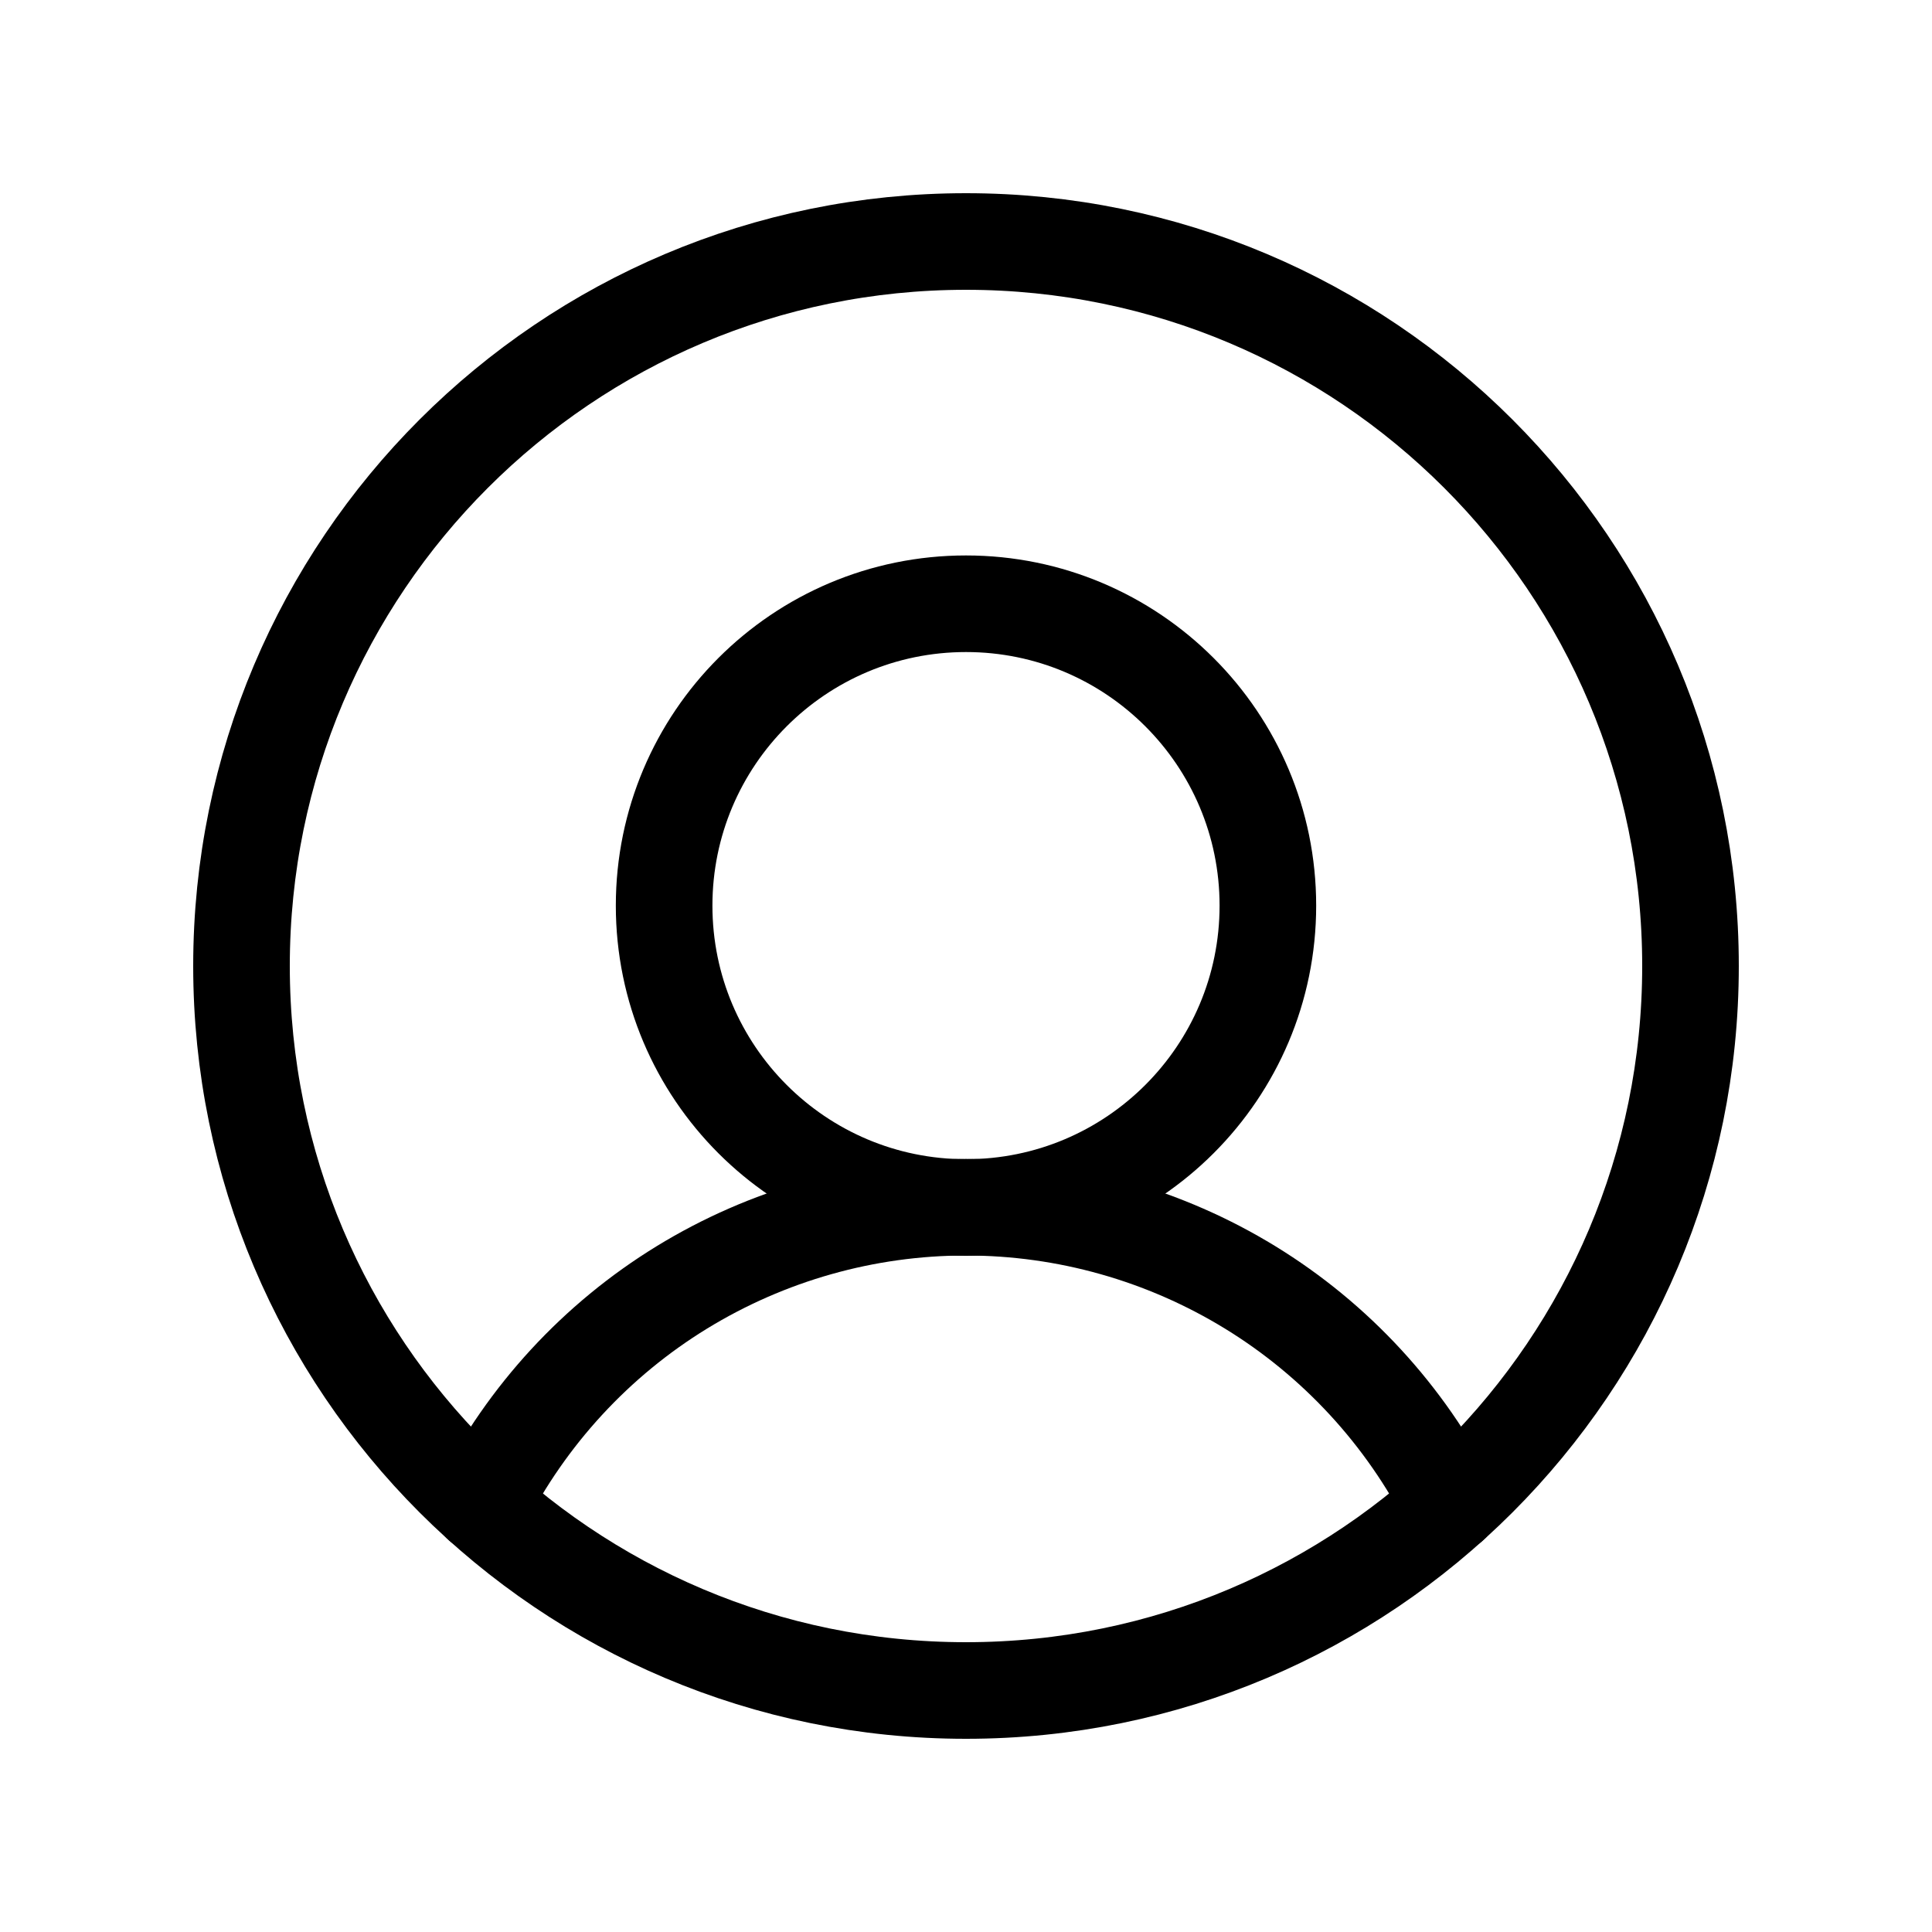
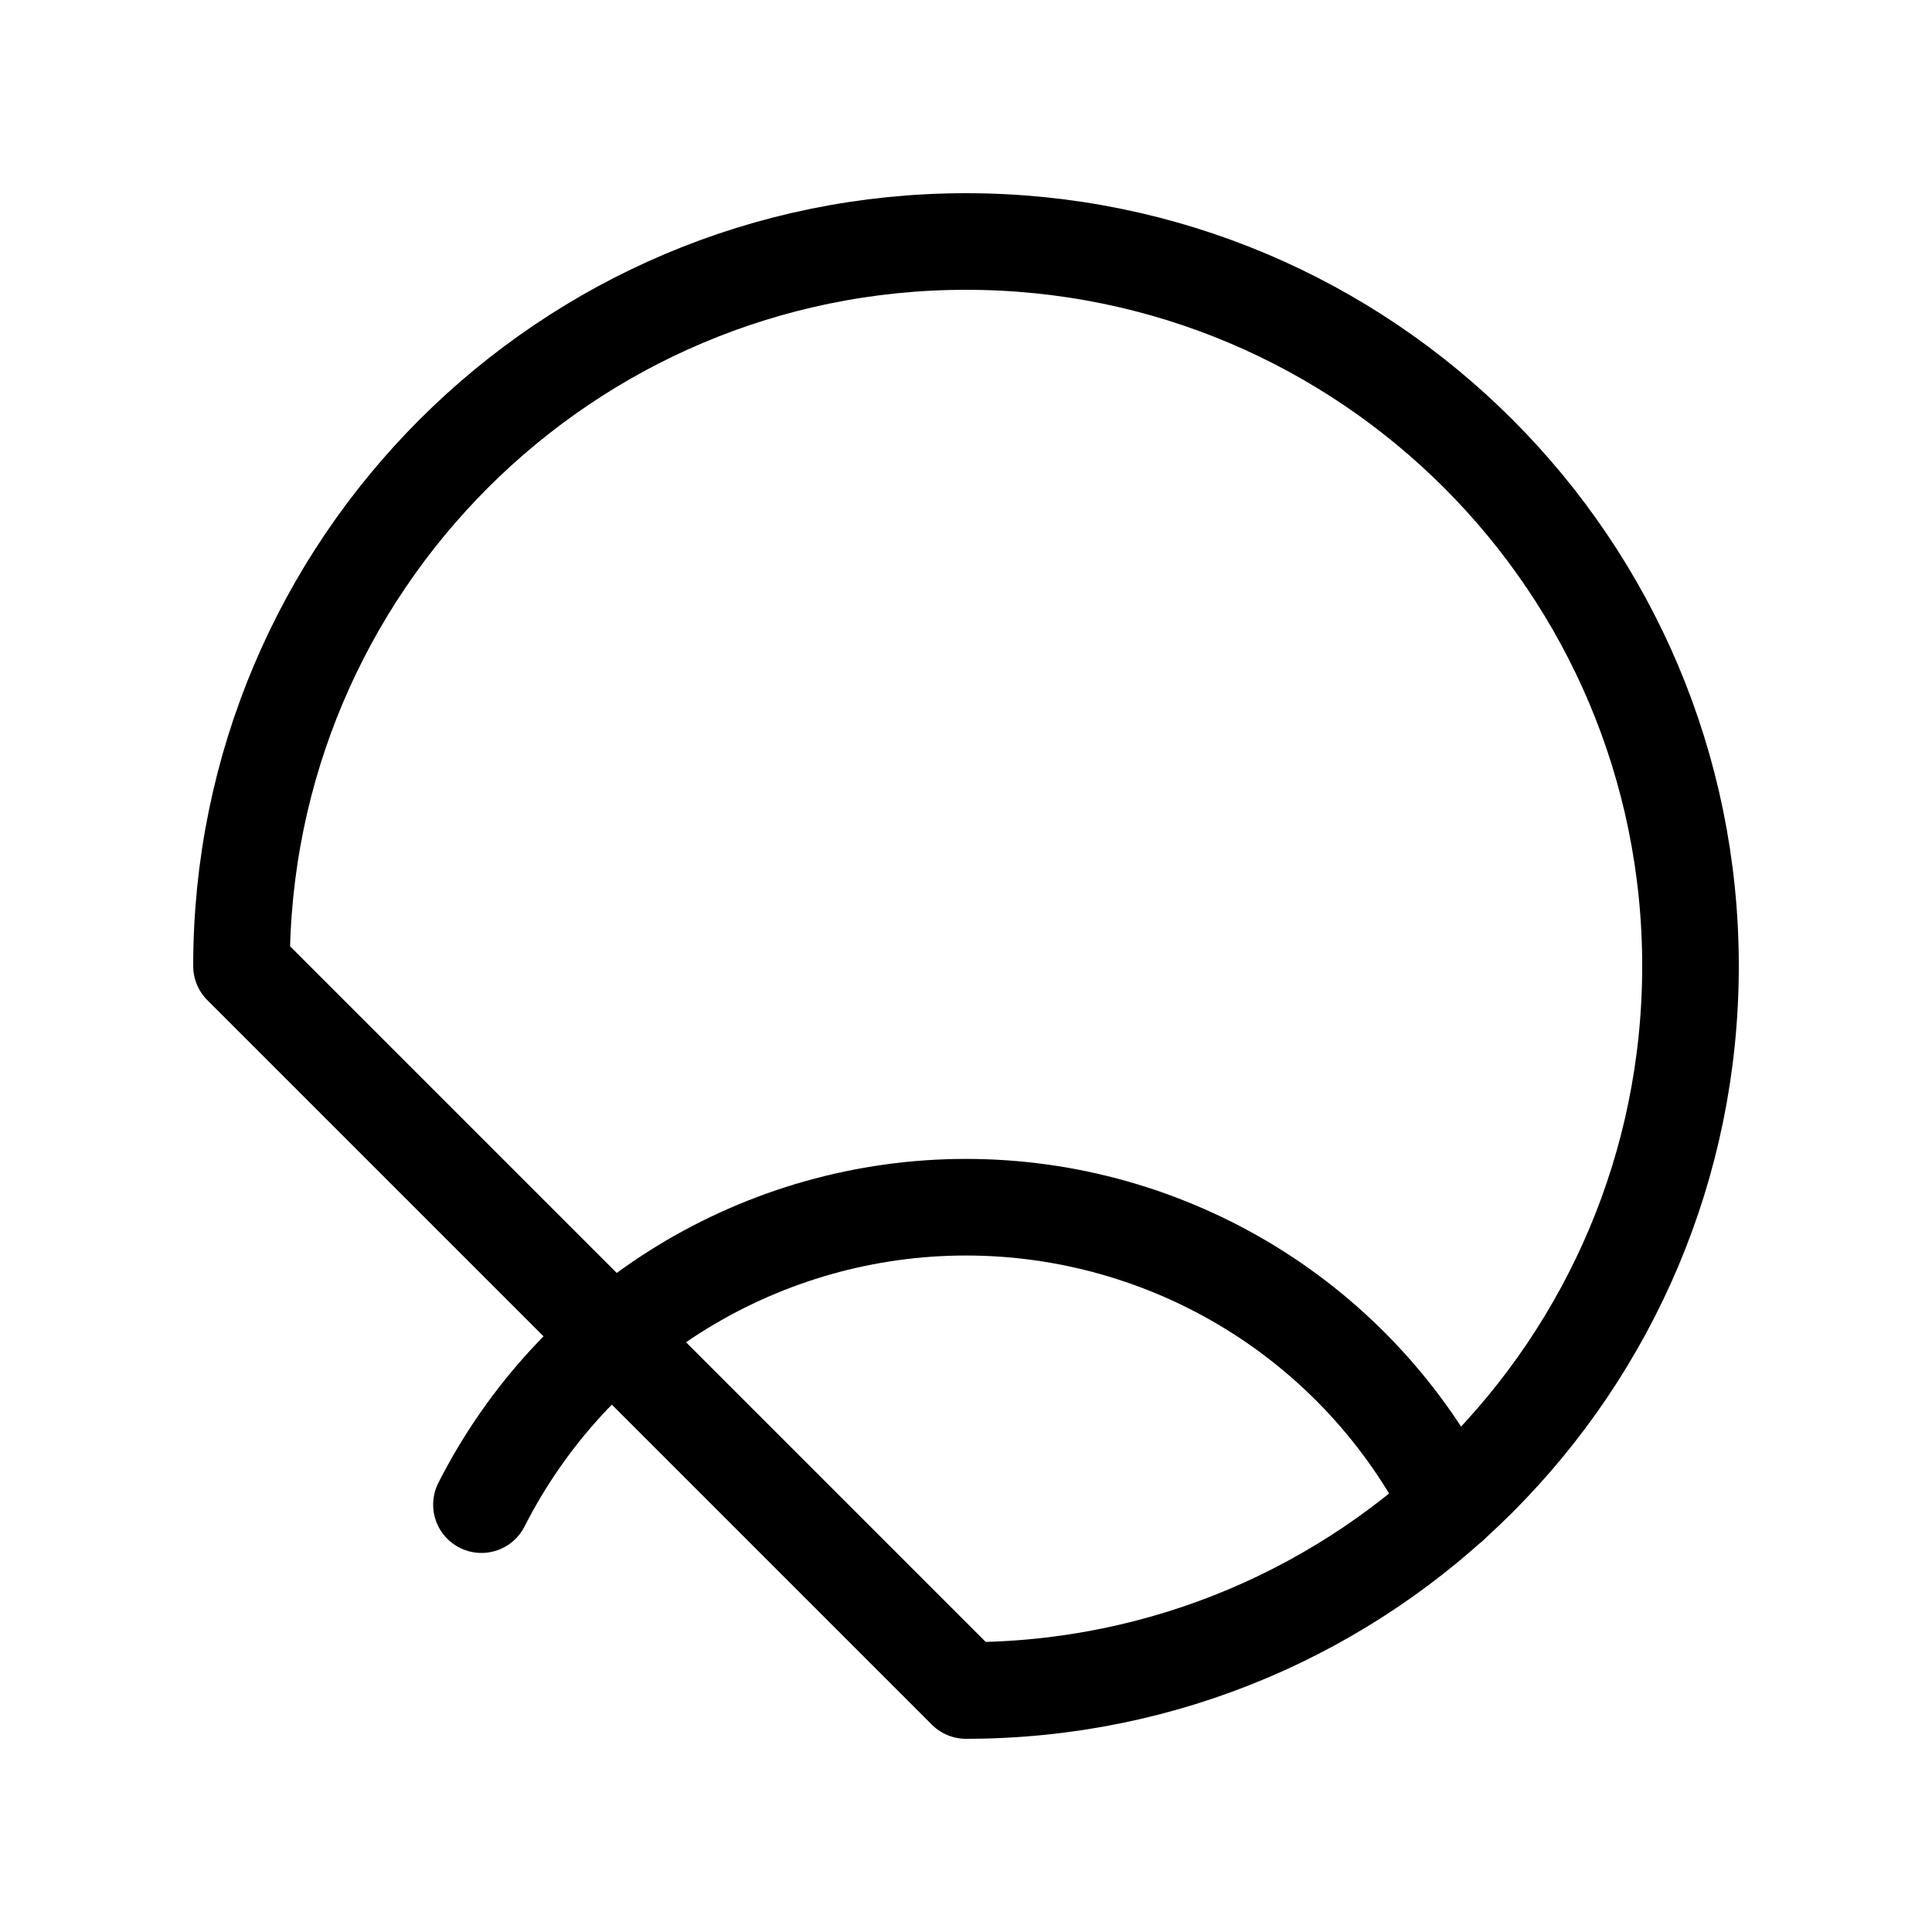
<svg xmlns="http://www.w3.org/2000/svg" width="20" height="20" viewBox="0 0 20 20" fill="none">
  <g clip-path="url(#clip0_2497_7861)">
    <path d="M4.984 15.576C5.455 14.649 6.172 13.871 7.057 13.328C7.943 12.785 8.961 12.497 10 12.497C11.039 12.497 12.057 12.785 12.943 13.328C13.828 13.871 14.545 14.649 15.016 15.576" stroke="black" stroke-linecap="round" stroke-linejoin="round" />
-     <path d="M10 17.5C14.142 17.5 17.5 14.142 17.5 10C17.5 5.858 14.142 2.5 10 2.5C5.858 2.5 2.5 5.858 2.5 10C2.5 14.142 5.858 17.5 10 17.5Z" stroke="black" stroke-linecap="round" stroke-linejoin="round" />
-     <path d="M10 12.5C11.726 12.5 13.125 11.101 13.125 9.375C13.125 7.649 11.726 6.25 10 6.25C8.274 6.25 6.875 7.649 6.875 9.375C6.875 11.101 8.274 12.5 10 12.5Z" stroke="black" stroke-linecap="round" stroke-linejoin="round" />
+     <path d="M10 17.5C14.142 17.5 17.5 14.142 17.5 10C17.5 5.858 14.142 2.5 10 2.5C5.858 2.5 2.5 5.858 2.5 10Z" stroke="black" stroke-linecap="round" stroke-linejoin="round" />
  </g>
  <defs>
    <clipPath id="clip0_2497_7861">
      <rect width="20" height="20" fill="white" />
    </clipPath>
  </defs>
</svg>